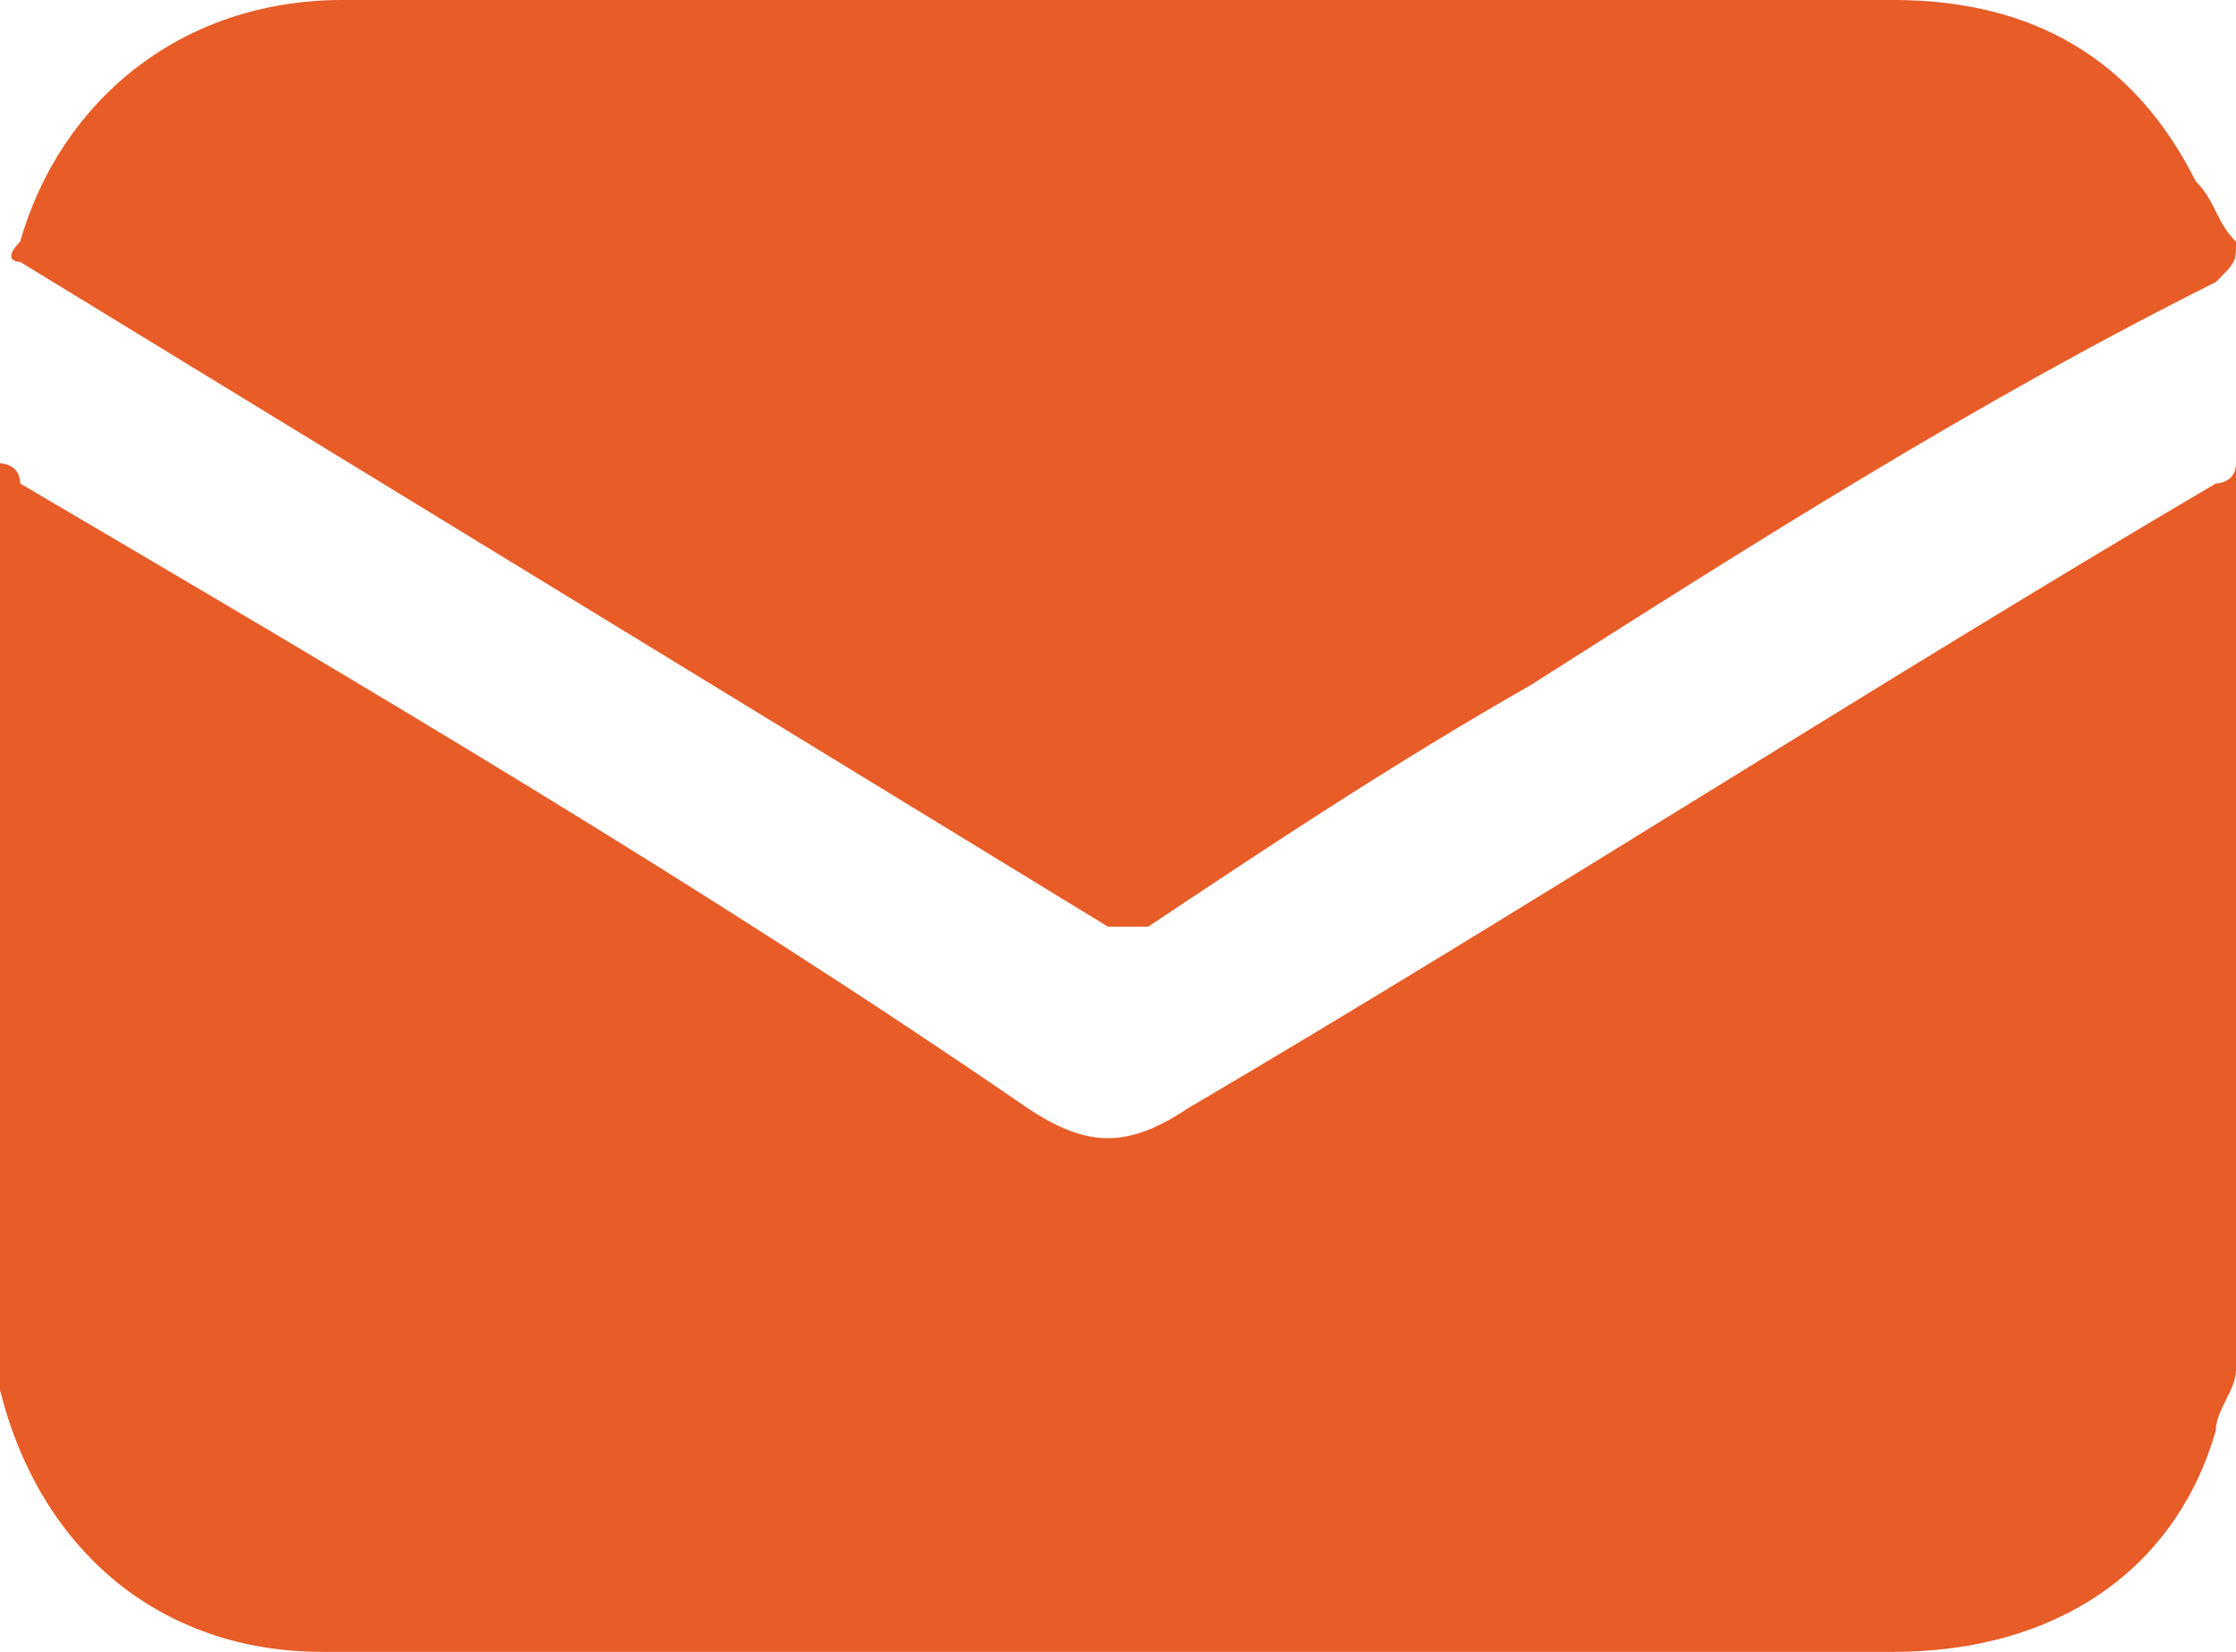
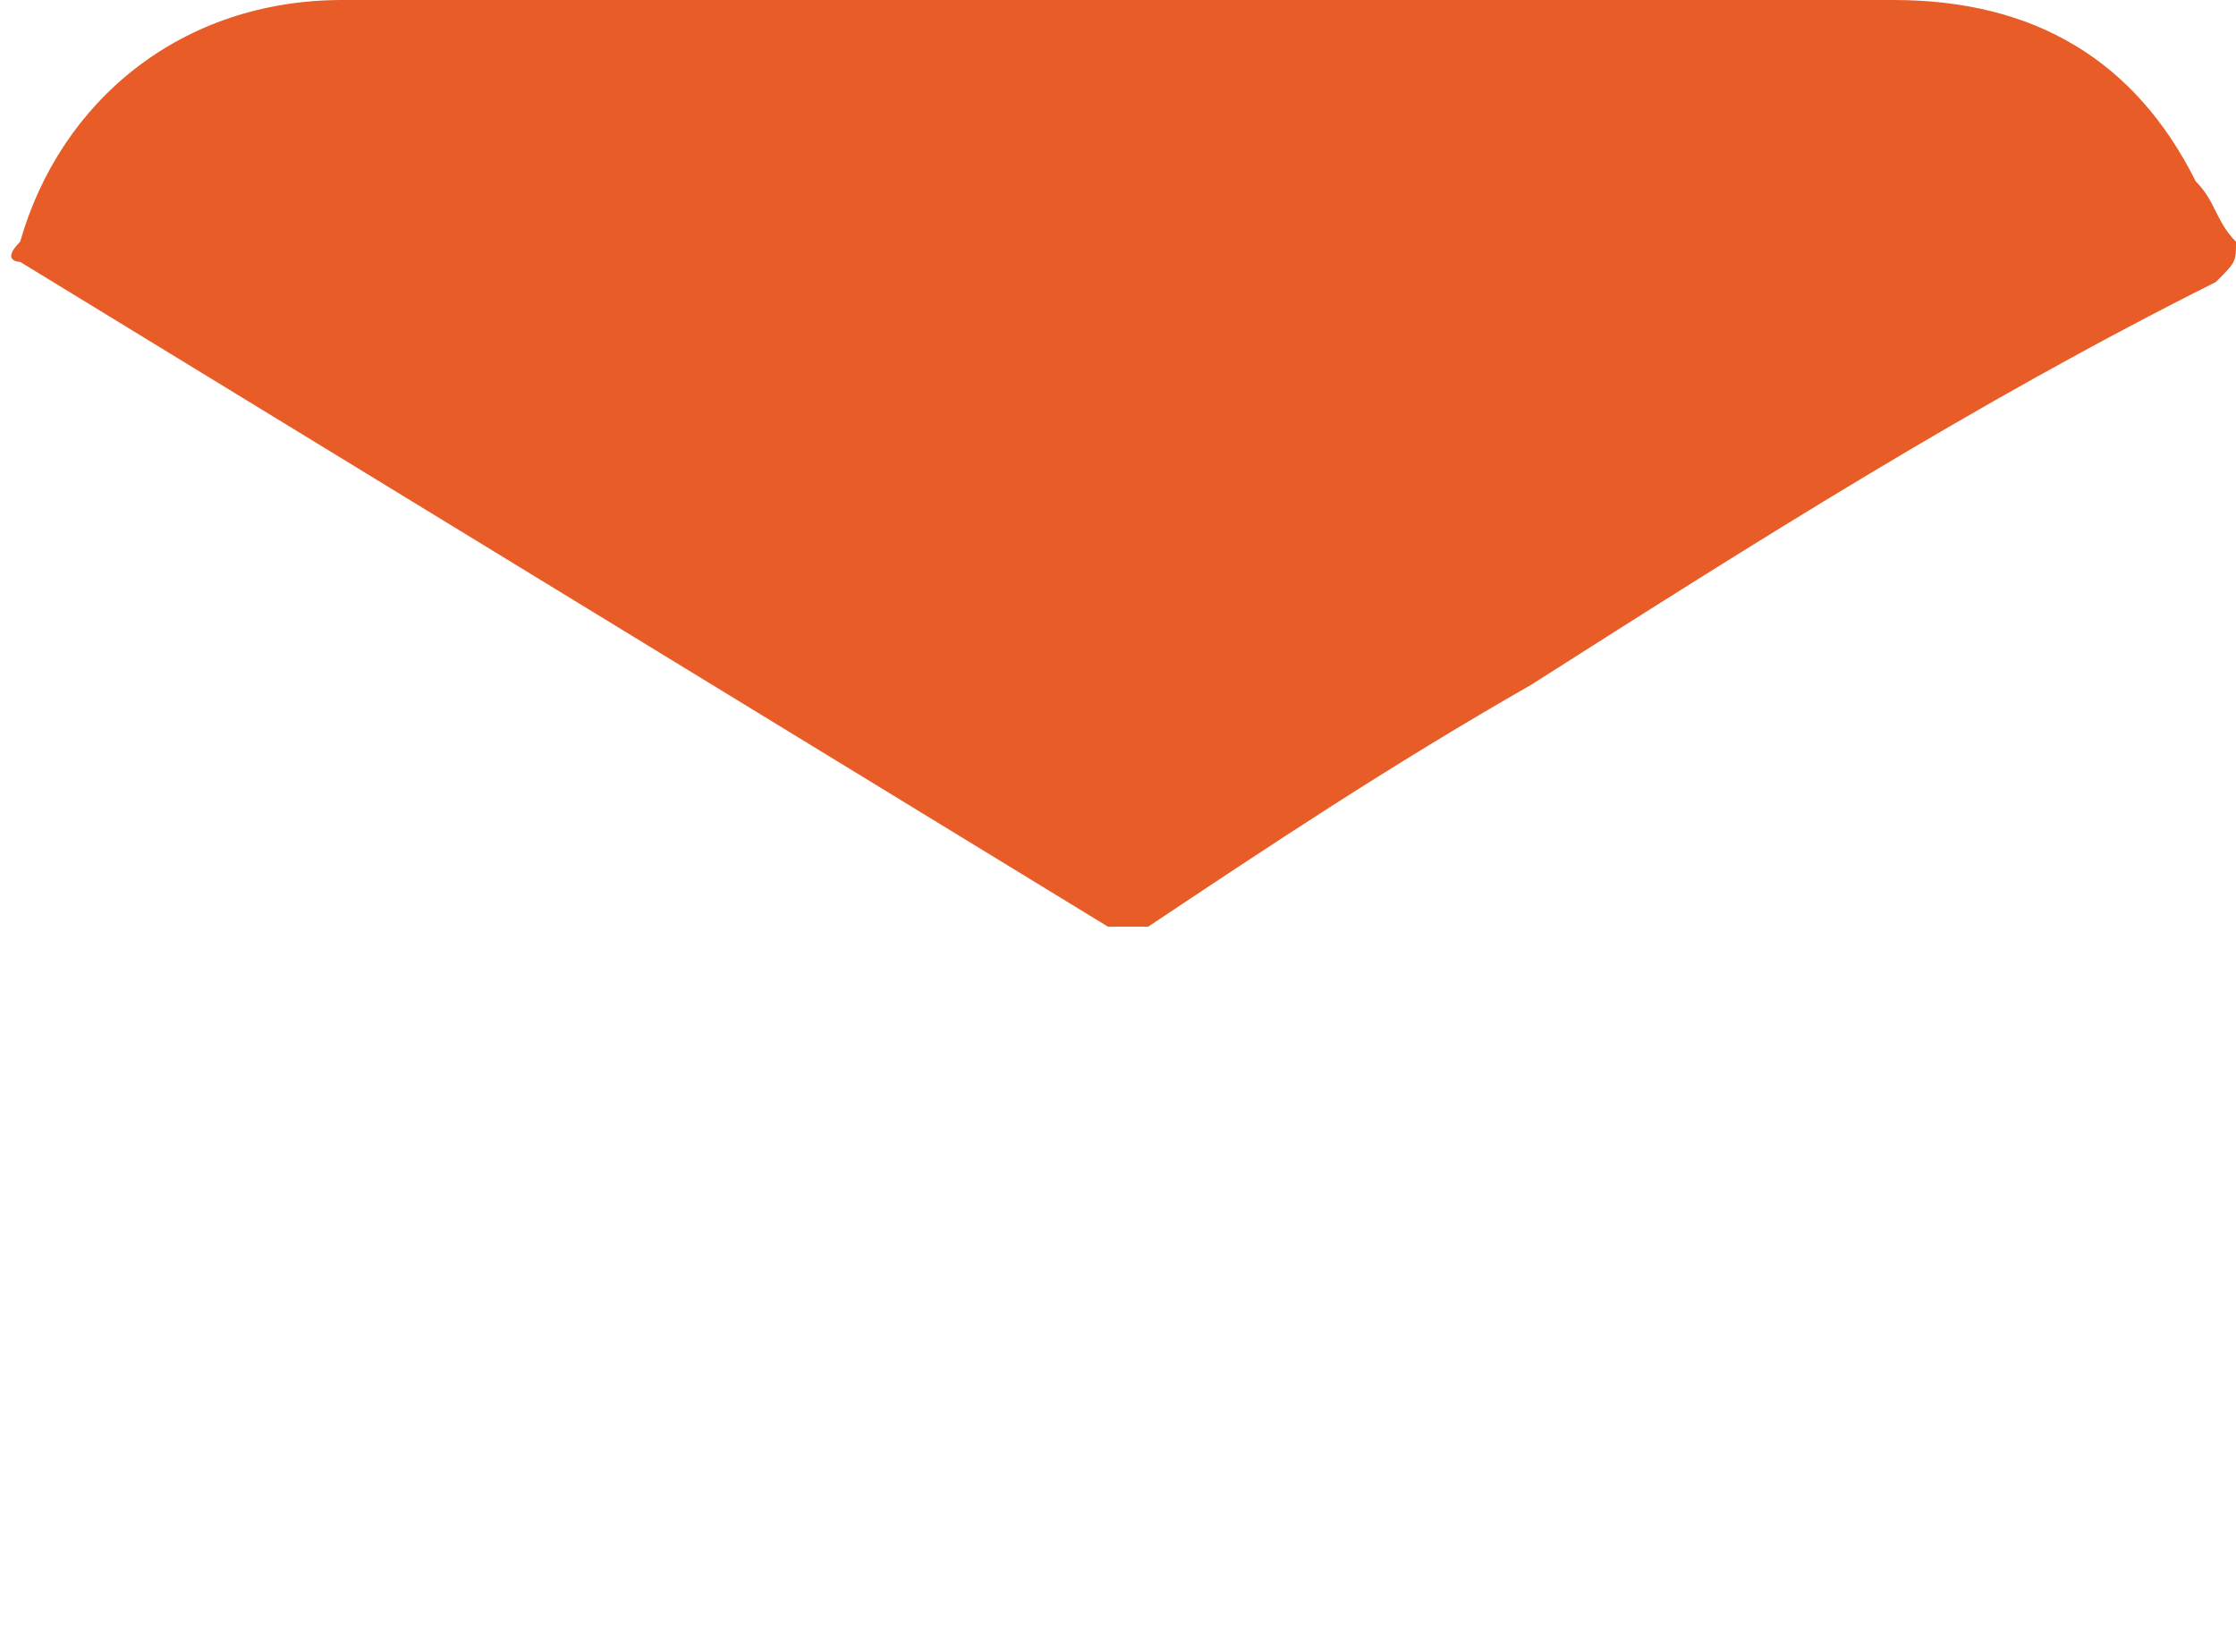
<svg xmlns="http://www.w3.org/2000/svg" version="1.1" id="Слой_1" x="0px" y="0px" width="11.1px" height="8.2px" viewBox="0 0 11.1 8.2" style="enable-background:new 0 0 11.1 8.2;" xml:space="preserve">
  <style type="text/css"> .st0{fill:#E75C27;} </style>
-   <path class="st0" d="M11.1,6.8c0,0.1-0.1,0.2-0.1,0.3c-0.2,0.7-0.8,1.1-1.6,1.1c-2.6,0-5.2,0-7.8,0C0.8,8.2,0.2,7.7,0,6.9 c0-0.1,0-0.2,0-0.3c0-1.4,0-2.8,0-4.2c0,0,0,0,0-0.1c0,0,0.1,0,0.1,0.1c1.7,1,3.4,2,5,3.1c0.3,0.2,0.5,0.2,0.8,0 c1.7-1,3.4-2.1,5.1-3.1c0,0,0.1,0,0.1-0.1C11.1,3.8,11.1,5.3,11.1,6.8z" />
  <path class="st0" d="M5.6,0c1.3,0,2.6,0,3.8,0c0.7,0,1.2,0.3,1.5,0.9C11,1,11,1.1,11.1,1.2c0,0.1,0,0.1-0.1,0.2 C9.8,2,8.7,2.7,7.6,3.4C6.9,3.8,6.3,4.2,5.7,4.6c-0.1,0-0.1,0-0.2,0C3.7,3.5,1.9,2.4,0.1,1.3C0.1,1.3,0,1.3,0.1,1.2 C0.3,0.5,0.9,0,1.7,0C3,0,4.3,0,5.6,0z" />
</svg>